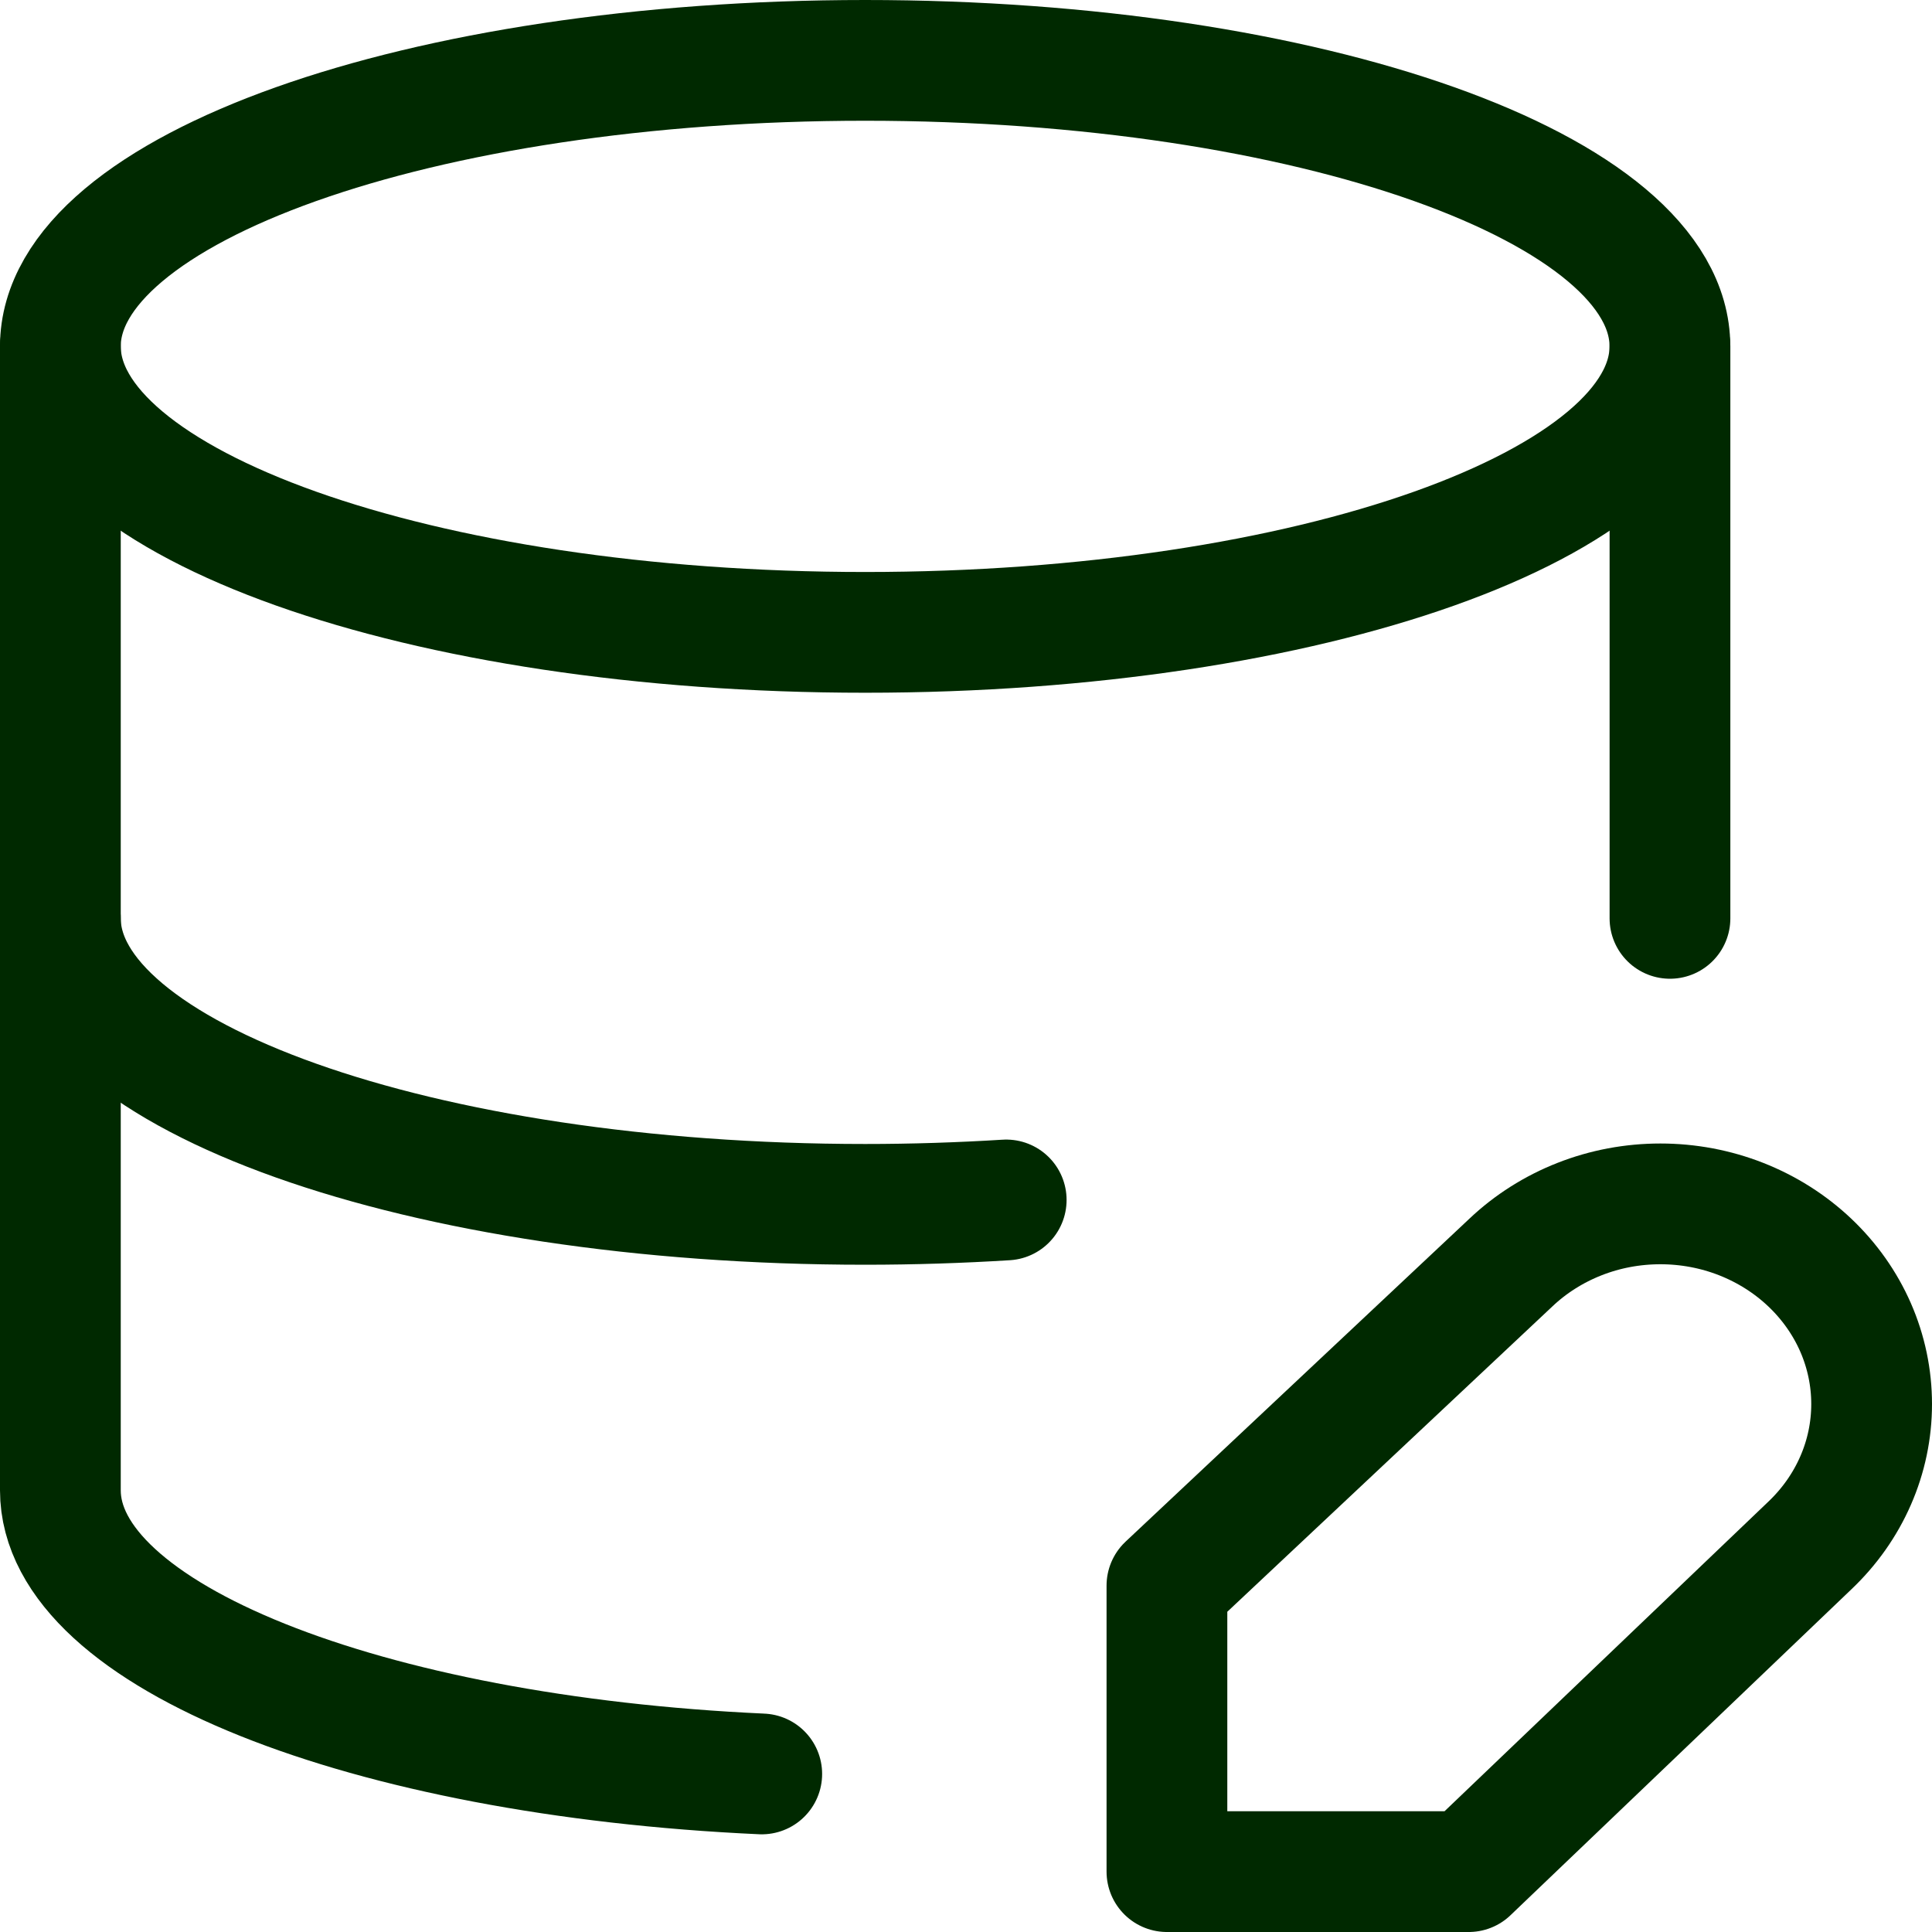
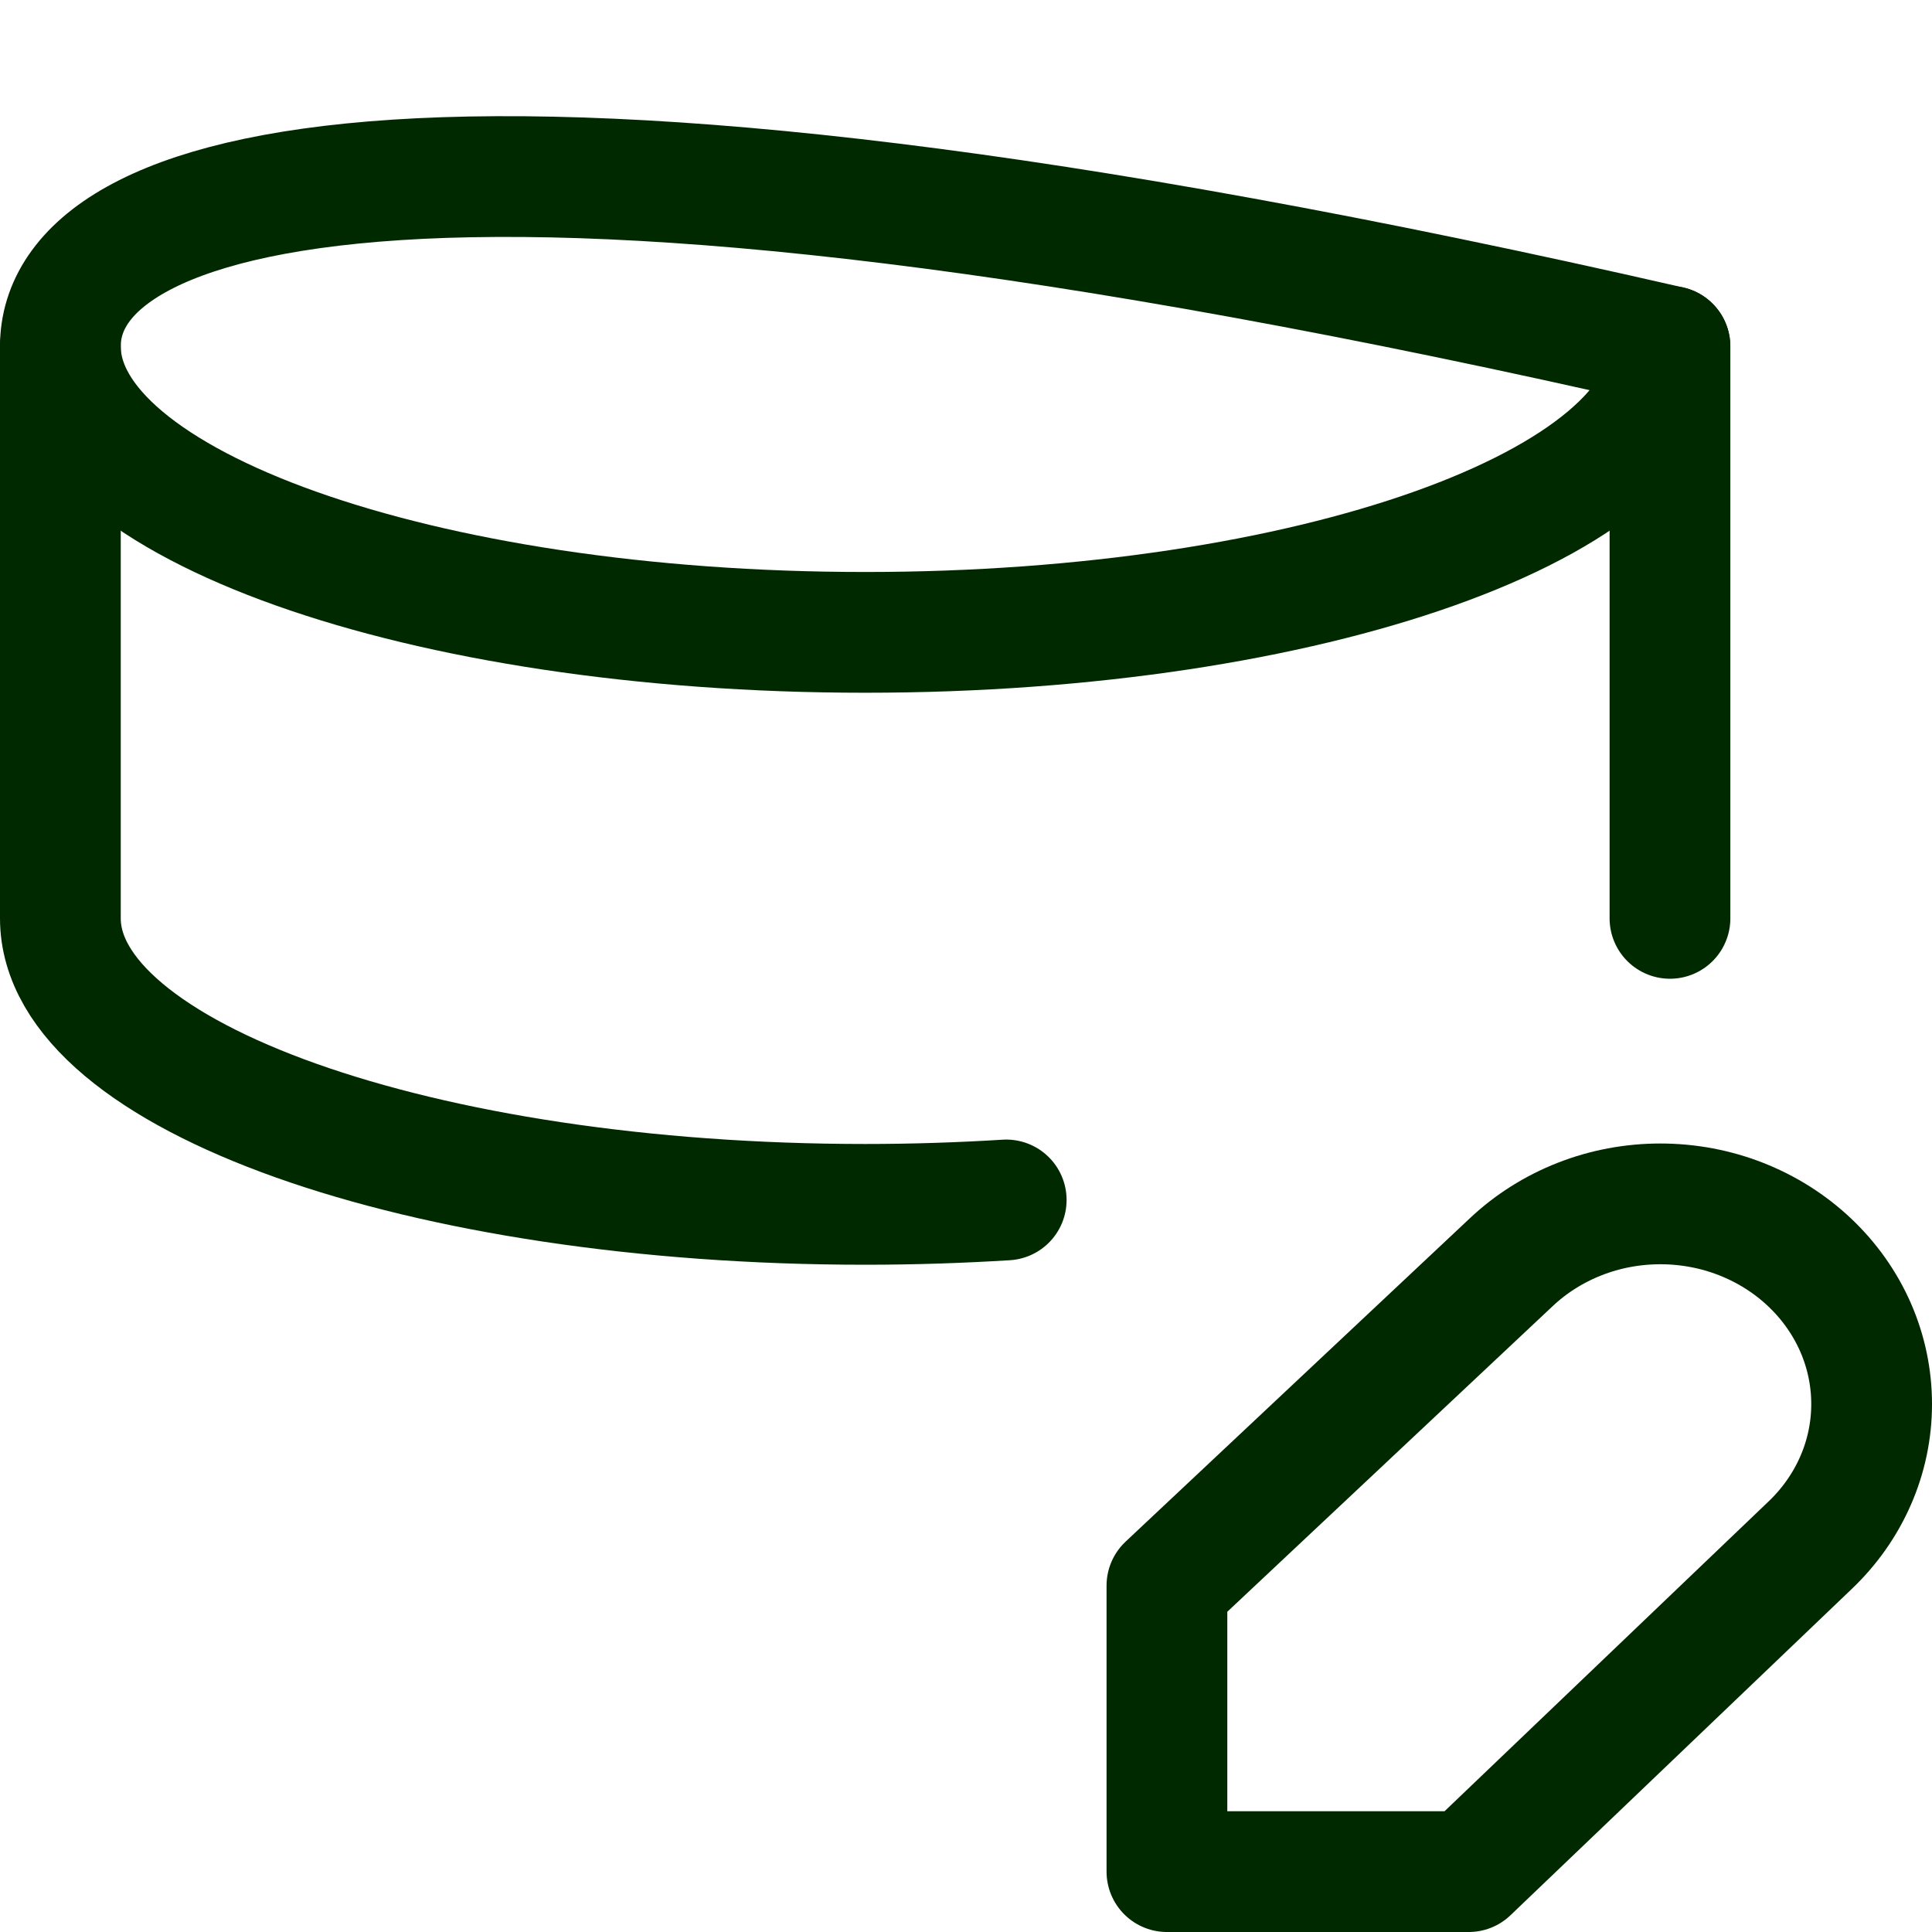
<svg xmlns="http://www.w3.org/2000/svg" width="32" height="32" viewBox="0 0 32 32" fill="none">
-   <path d="M1 5.737C1 8.353 6.968 10.474 14.33 10.474C21.691 10.474 27.659 8.353 27.659 5.737C27.659 3.12 21.691 1 14.33 1C6.968 1 1 3.12 1 5.737Z" stroke="#002900" stroke-width="2" stroke-linecap="round" stroke-linejoin="round" />
+   <path d="M1 5.737C1 8.353 6.968 10.474 14.33 10.474C21.691 10.474 27.659 8.353 27.659 5.737C6.968 1 1 3.12 1 5.737Z" stroke="#002900" stroke-width="2" stroke-linecap="round" stroke-linejoin="round" />
  <path d="M1 5.737V15.211C1 17.827 6.968 19.948 14.33 19.948C15.126 19.948 15.907 19.922 16.666 19.875" stroke="#002900" stroke-width="2" stroke-linecap="round" stroke-linejoin="round" />
  <path d="M27.66 15.211V5.737" stroke="#002900" stroke-width="2" stroke-linecap="round" stroke-linejoin="round" />
-   <path d="M1 15.211V24.684C1 27.094 6.065 29.083 12.617 29.382" stroke="#002900" stroke-width="2" stroke-linecap="round" stroke-linejoin="round" />
  <path d="M25.026 20.911C25.351 20.603 25.737 20.359 26.162 20.192C26.586 20.025 27.041 19.94 27.501 19.94C27.96 19.94 28.415 20.025 28.84 20.192C29.264 20.359 29.65 20.603 29.975 20.911C30.3 21.219 30.558 21.584 30.734 21.986C30.91 22.389 31 22.82 31 23.256C31 23.691 30.91 24.122 30.734 24.524C30.558 24.927 30.3 25.292 29.975 25.6L24.327 31H19.328V26.263L25.026 20.911Z" stroke="#002900" stroke-width="2" stroke-linecap="round" stroke-linejoin="round" />
</svg>